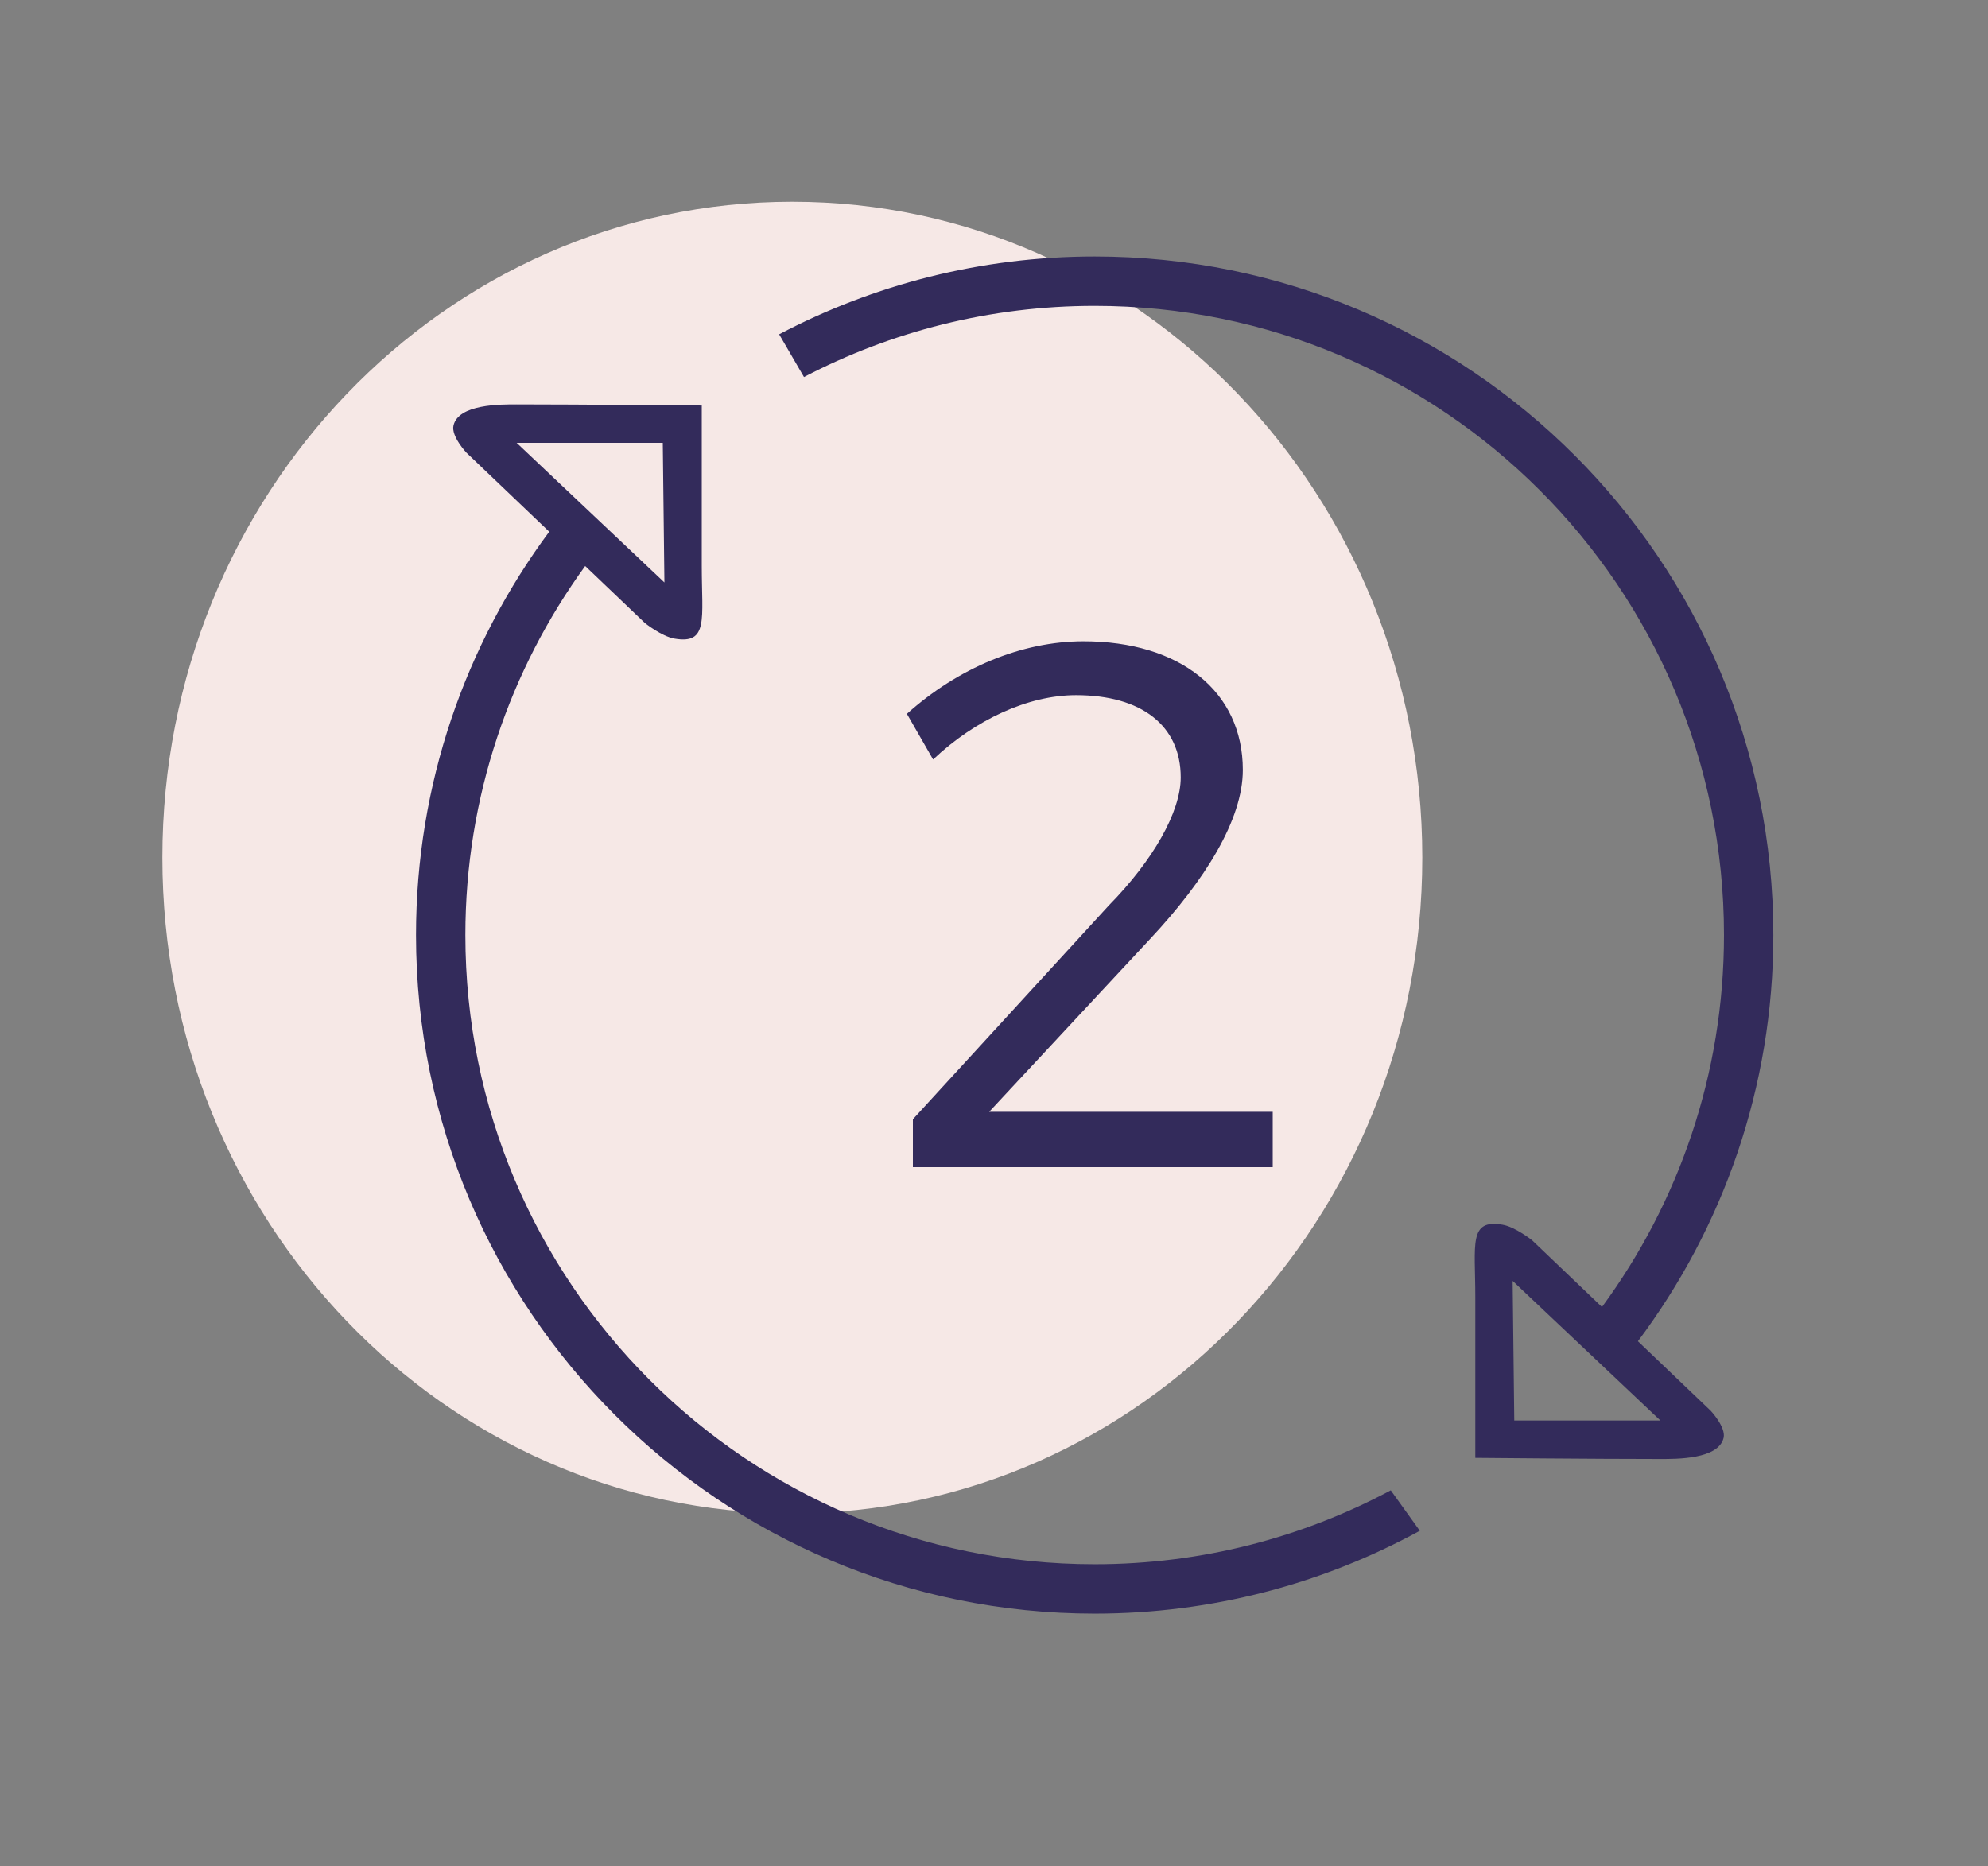
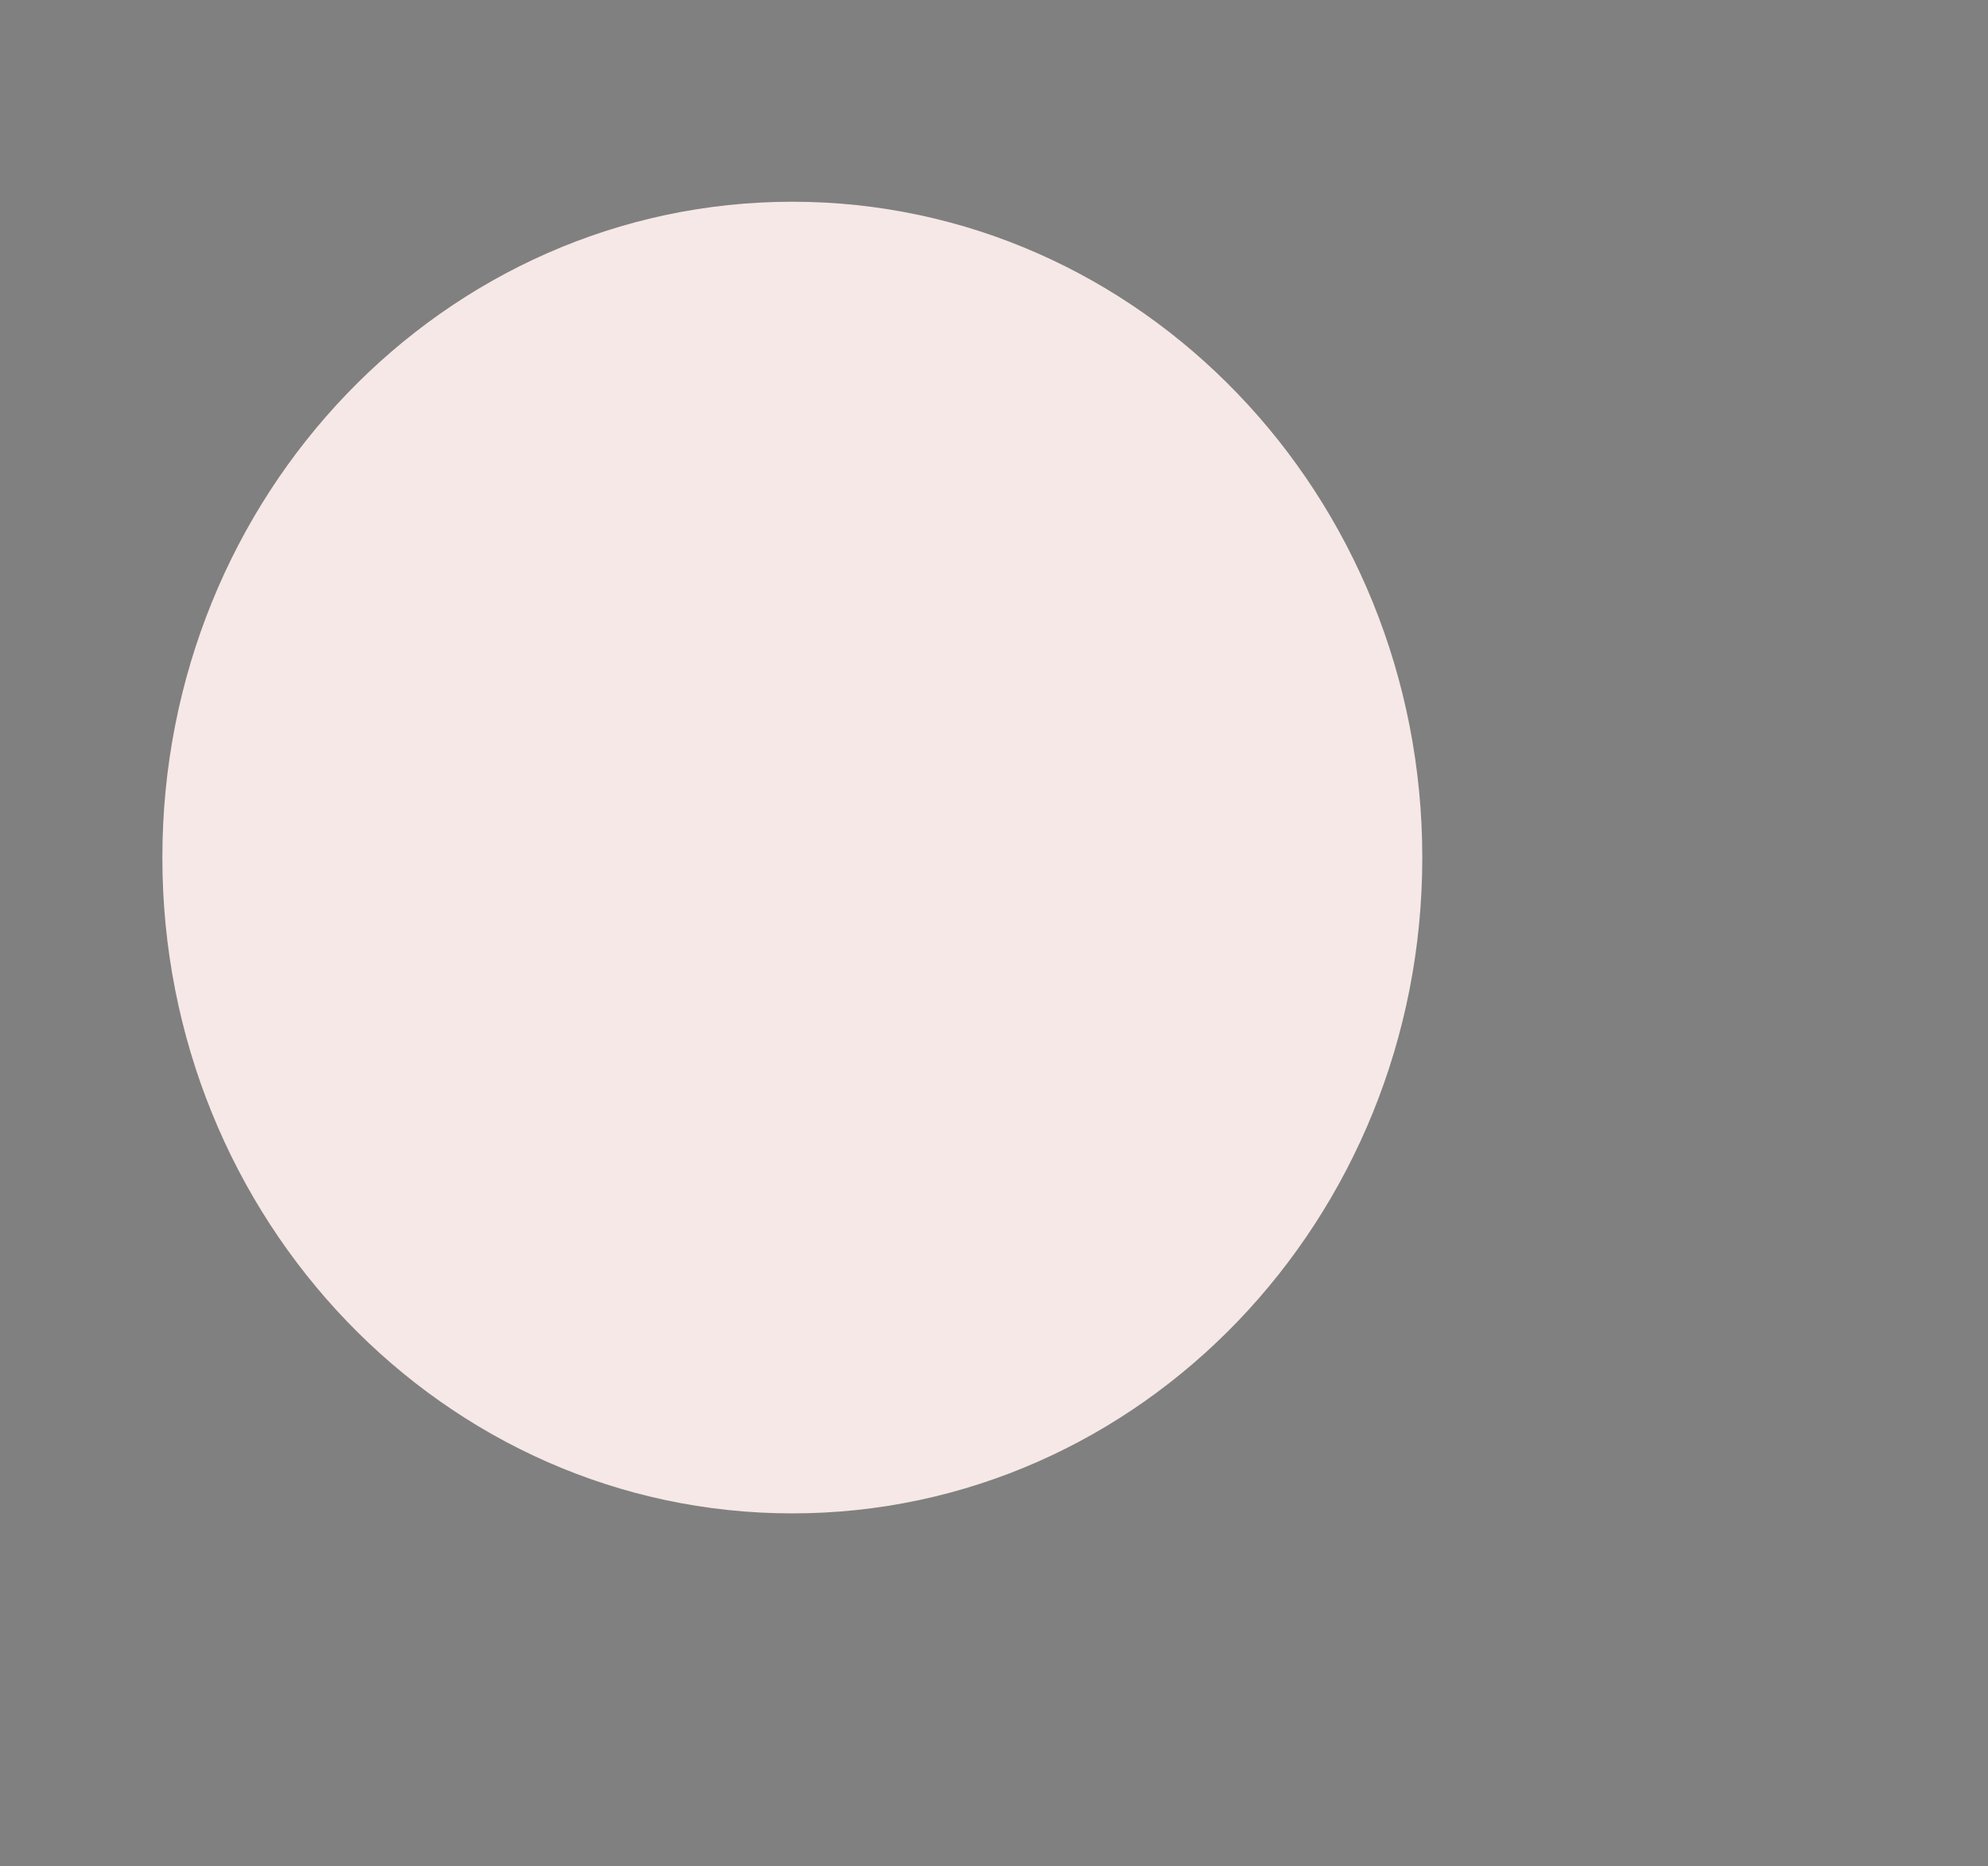
<svg xmlns="http://www.w3.org/2000/svg" version="1.1" id="Слой_1" x="0px" y="0px" width="153.053px" height="143.701px" viewBox="0 0 153.053 143.701" enable-background="new 0 0 153.053 143.701" xml:space="preserve">
  <rect x="0" y="0" width="153.053" height="143.701" fill="#808080" stroke="none" />
  <path fill="#F6E8E6" d="M61,15.534c26.785,0,48.5,22.609,48.5,50.5c0,27.891-21.715,50.5-48.5,50.5s-48.5-22.609-48.5-50.5  C12.5,38.143,34.215,15.534,61,15.534z" />
  <g>
    <g>
-       <path fill="#332B5B" d="M84.277,120.451c-26.758,0-48.449-21.69-48.449-48.45c0-10.62,3.43-20.432,9.225-28.416l4.6,4.391    c0,0,1.288,1.031,2.279,1.201c2.627,0.451,2.096-1.504,2.096-5.576c0-5.32,0-12.375,0-12.375s-9.313-0.087-14.256-0.087    c-1.234,0-4.463-0.025-4.858,1.619c-0.2,0.827,0.989,2.093,0.989,2.093l6.382,6.091c-6.436,8.684-10.257,19.42-10.257,31.059    c0,28.855,23.394,52.25,52.25,52.25c9.07,0,17.599-2.314,25.031-6.379l-2.236-3.115    C100.277,118.388,92.519,120.451,84.277,120.451z M39.777,34.101h11.25l0.125,10.75L39.777,34.101z M126.101,103.28    c6.536-8.723,10.426-19.541,10.426-31.279c0-28.857-23.394-52.25-52.25-52.25c-8.771,0-17.032,2.172-24.292,5.992l1.913,3.289    c6.695-3.494,14.304-5.48,22.379-5.48c26.759,0,48.45,21.691,48.45,48.449c0,10.721-3.498,20.615-9.393,28.641l-5.378-5.135    c0,0-1.287-1.031-2.279-1.201c-2.627-0.451-2.096,1.504-2.096,5.576c0,5.32,0,12.375,0,12.375s9.313,0.088,14.257,0.088    c1.233,0,4.462,0.024,4.858-1.619c0.199-0.828-0.99-2.094-0.99-2.094L126.101,103.28z M116.581,109.382l-0.125-10.75l11.375,10.75    H116.581z M95.683,59.288c0-6.049-4.838-9.907-12.268-9.907c-4.781,0-9.678,2.073-13.595,5.587l2.018,3.514    c3.226-3.053,7.313-4.953,11.001-4.953c5.068,0,8.063,2.361,8.063,6.335c0,2.649-2.132,6.394-5.528,9.85L70.282,86.187v3.687    h27.703V85.61H76.157l12.384-13.305C92.803,67.755,95.683,63.089,95.683,59.288z" />
-     </g>
+       </g>
  </g>
</svg>